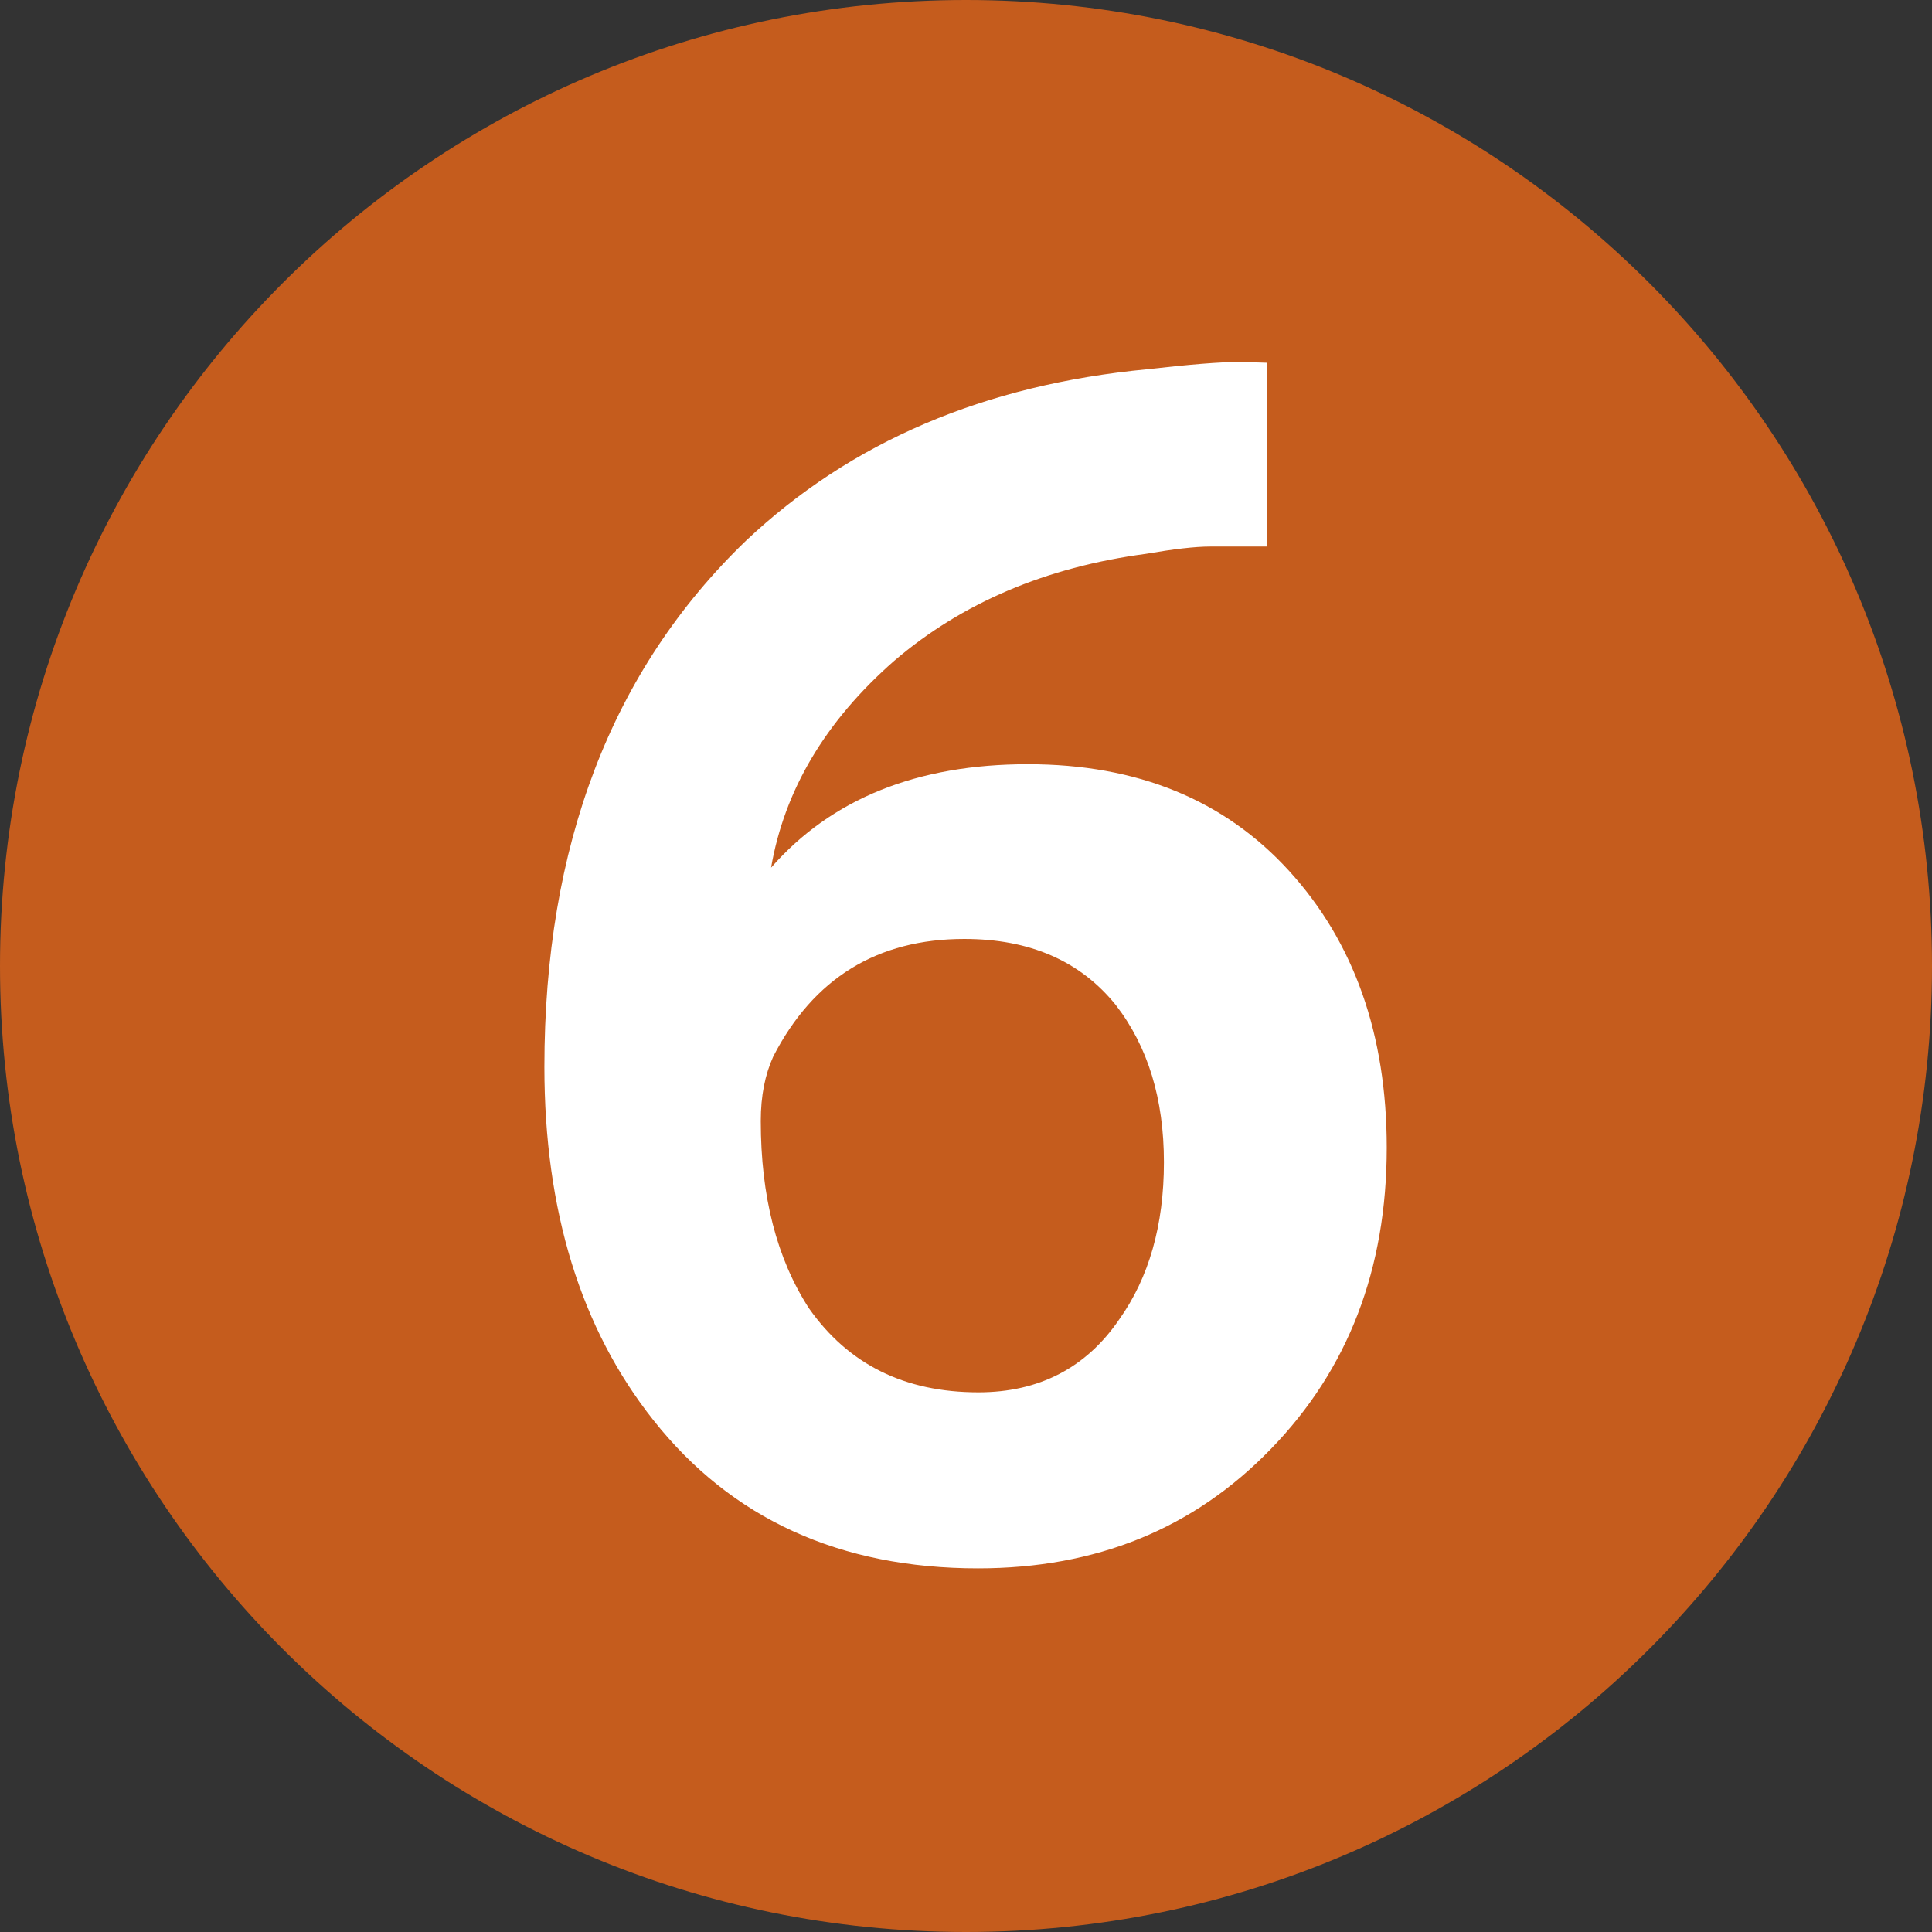
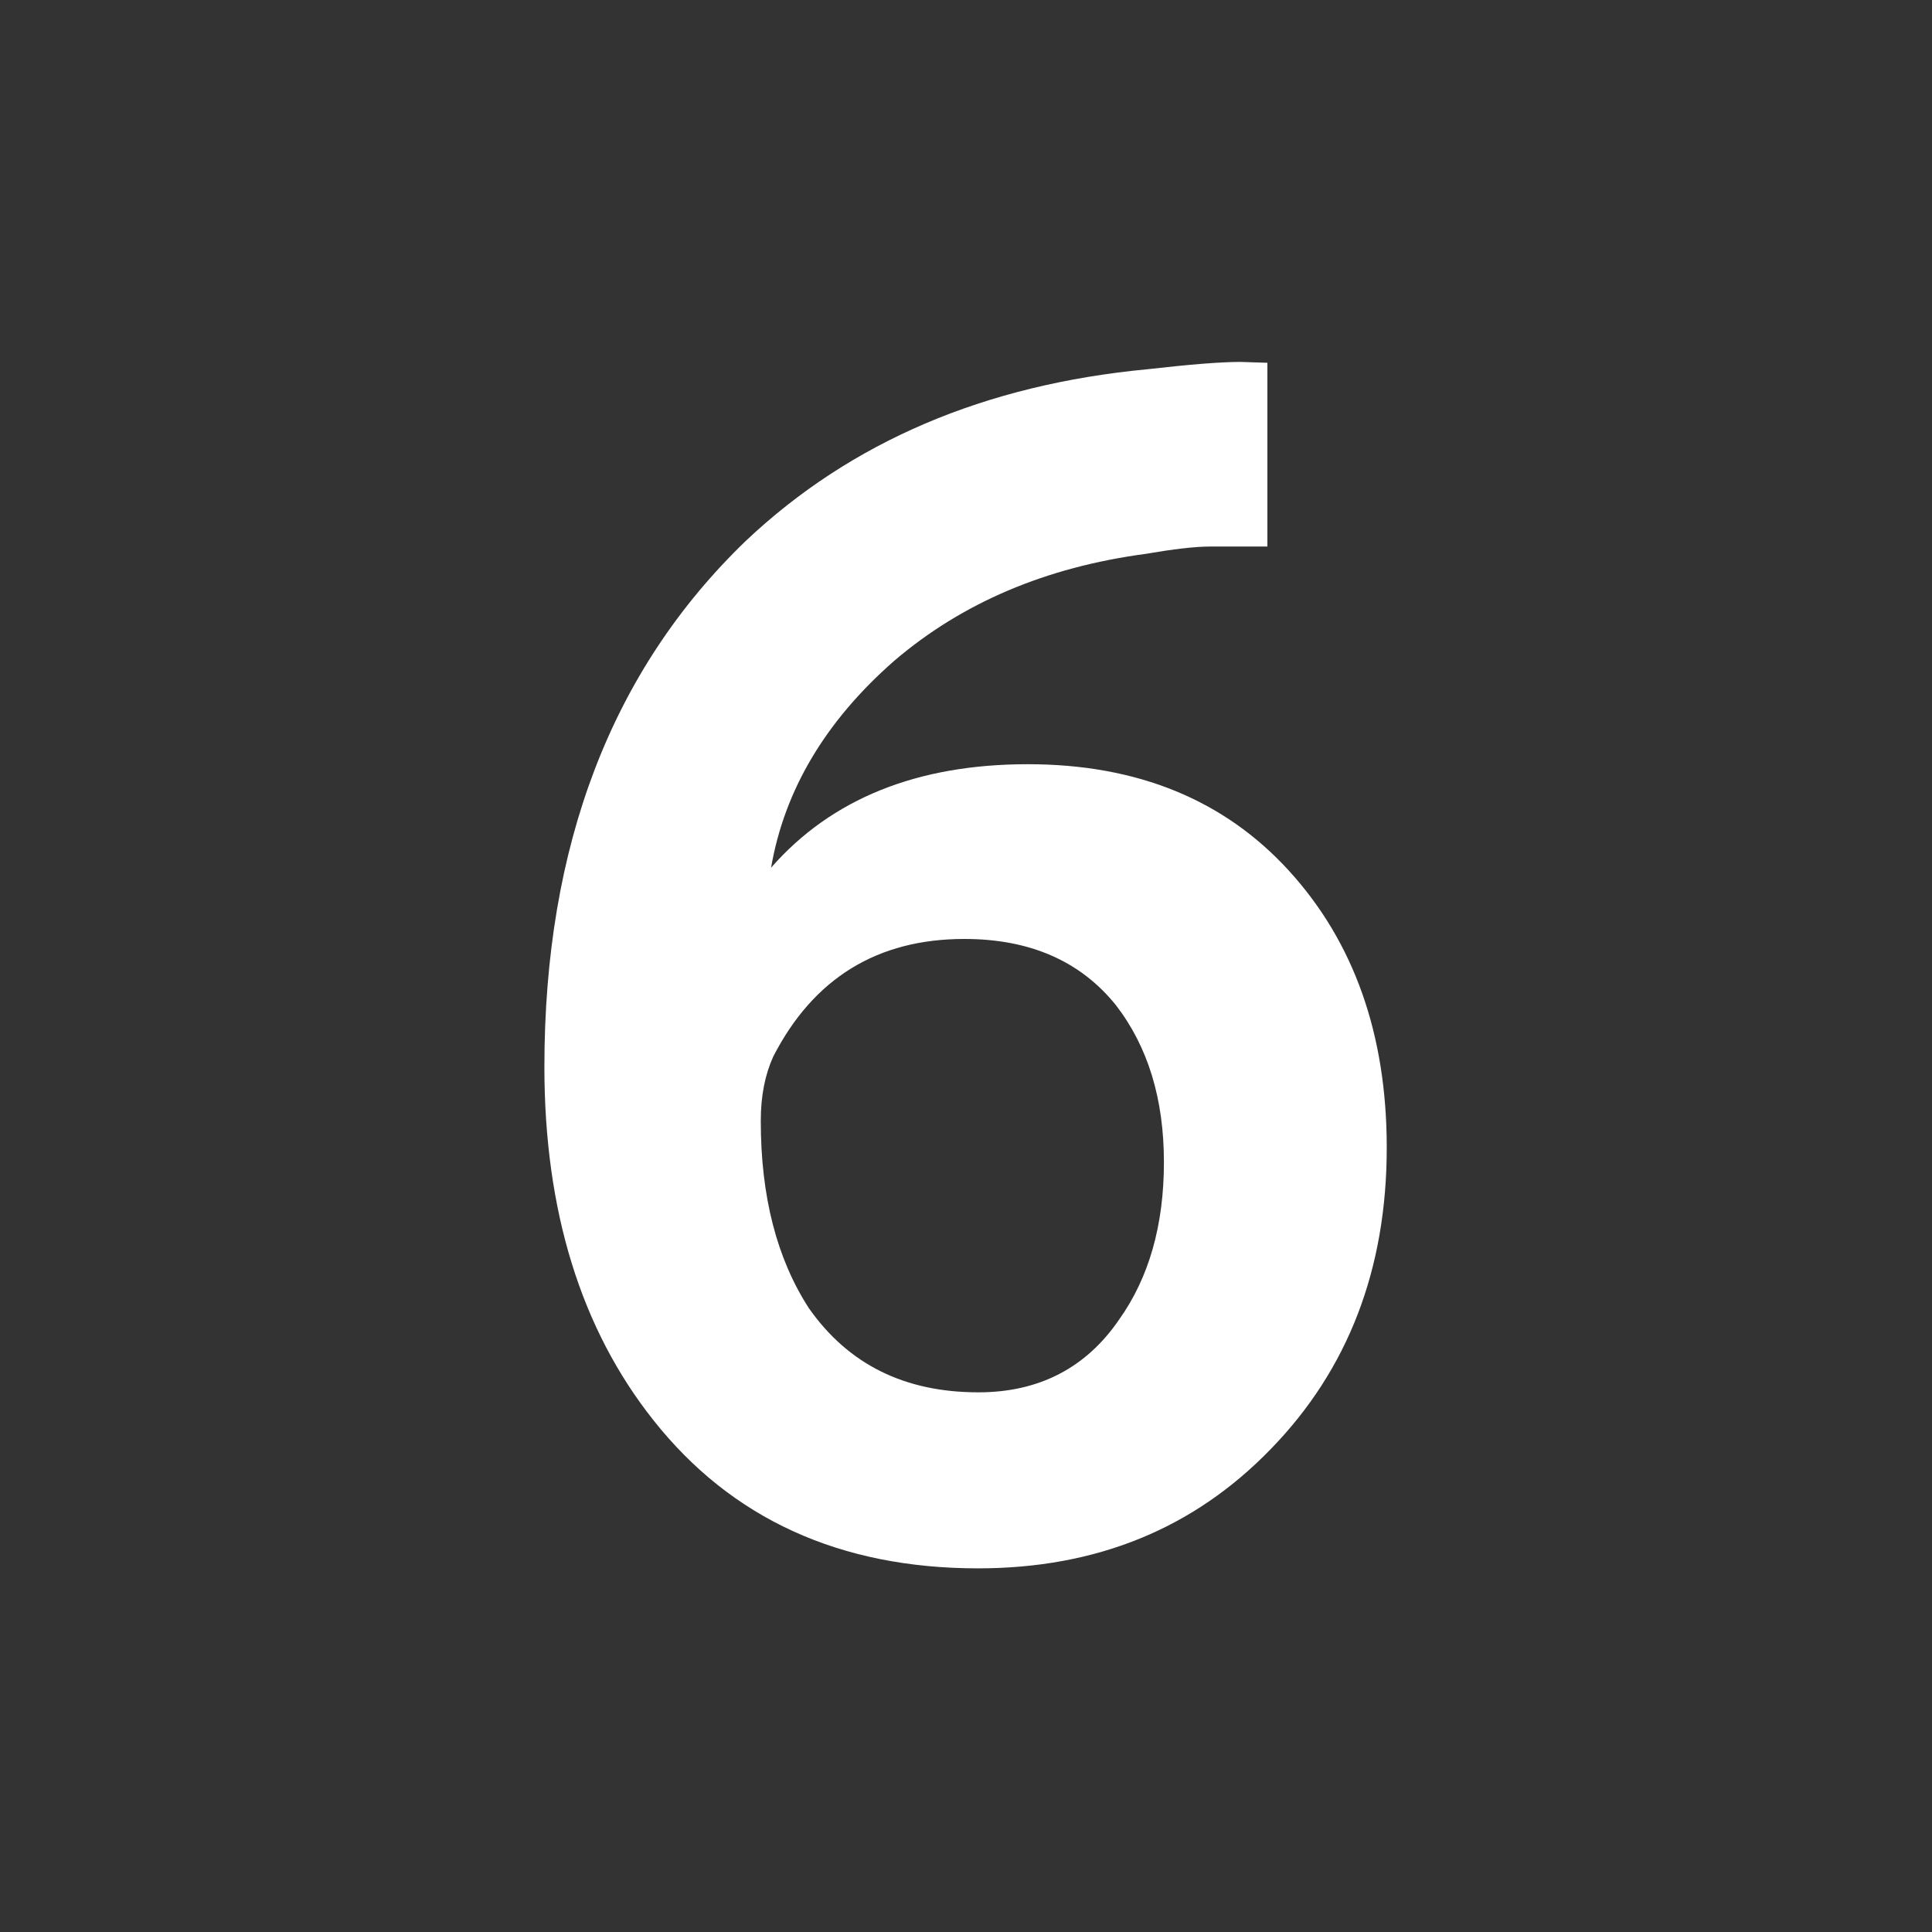
<svg xmlns="http://www.w3.org/2000/svg" width="450" height="450" style="enable-background:new 0 0 450 450" xml:space="preserve">
  <rect width="100%" height="100%" fill="#333333" stroke="none" />
-   <path d="M450 225c0 124.3-100.7 225-225 225S0 349.3 0 225 100.7 0 225 0s225 100.7 225 225z" style="fill:#c55c1d" />
  <path d="M295.2 84.5v42.8h-13.3c-3.6 0-8.6.6-15 1.7-23.3 3.1-42.8 11.4-58.6 24.9-16.1 14.1-25.6 30.2-28.7 48.2 14.1-16.1 34.1-24.1 59.8-24.1 25.5 0 45.8 8.3 60.9 24.9 15.1 16.6 22.7 38.1 22.7 64.4 0 28.3-9 51.7-27 70.2-18 18.6-40.7 27.8-68.2 27.8-32.1 0-57.4-11.5-75.6-34.5-16.9-21.3-25.4-48.8-25.4-82.3 0-51.5 15.6-92.4 47-122.6 24.4-23 55.5-36.3 93.5-39.9 9.7-1.1 16.9-1.7 21.6-1.7l6.3.2zm-67.3 239.8c14.1 0 25.1-5.7 32.8-17 6.9-9.7 10.4-21.9 10.4-36.6 0-14.7-3.7-26.9-11.2-36.6-8.3-10.3-20.1-15.4-35.3-15.4-20.2 0-35.1 9.1-44.5 27.4-1.9 4.2-2.9 9.1-2.9 15 0 17.5 3.7 32 11.2 43.6 9.2 13.1 22.3 19.6 39.5 19.6z" style="fill:#fff" />
</svg>